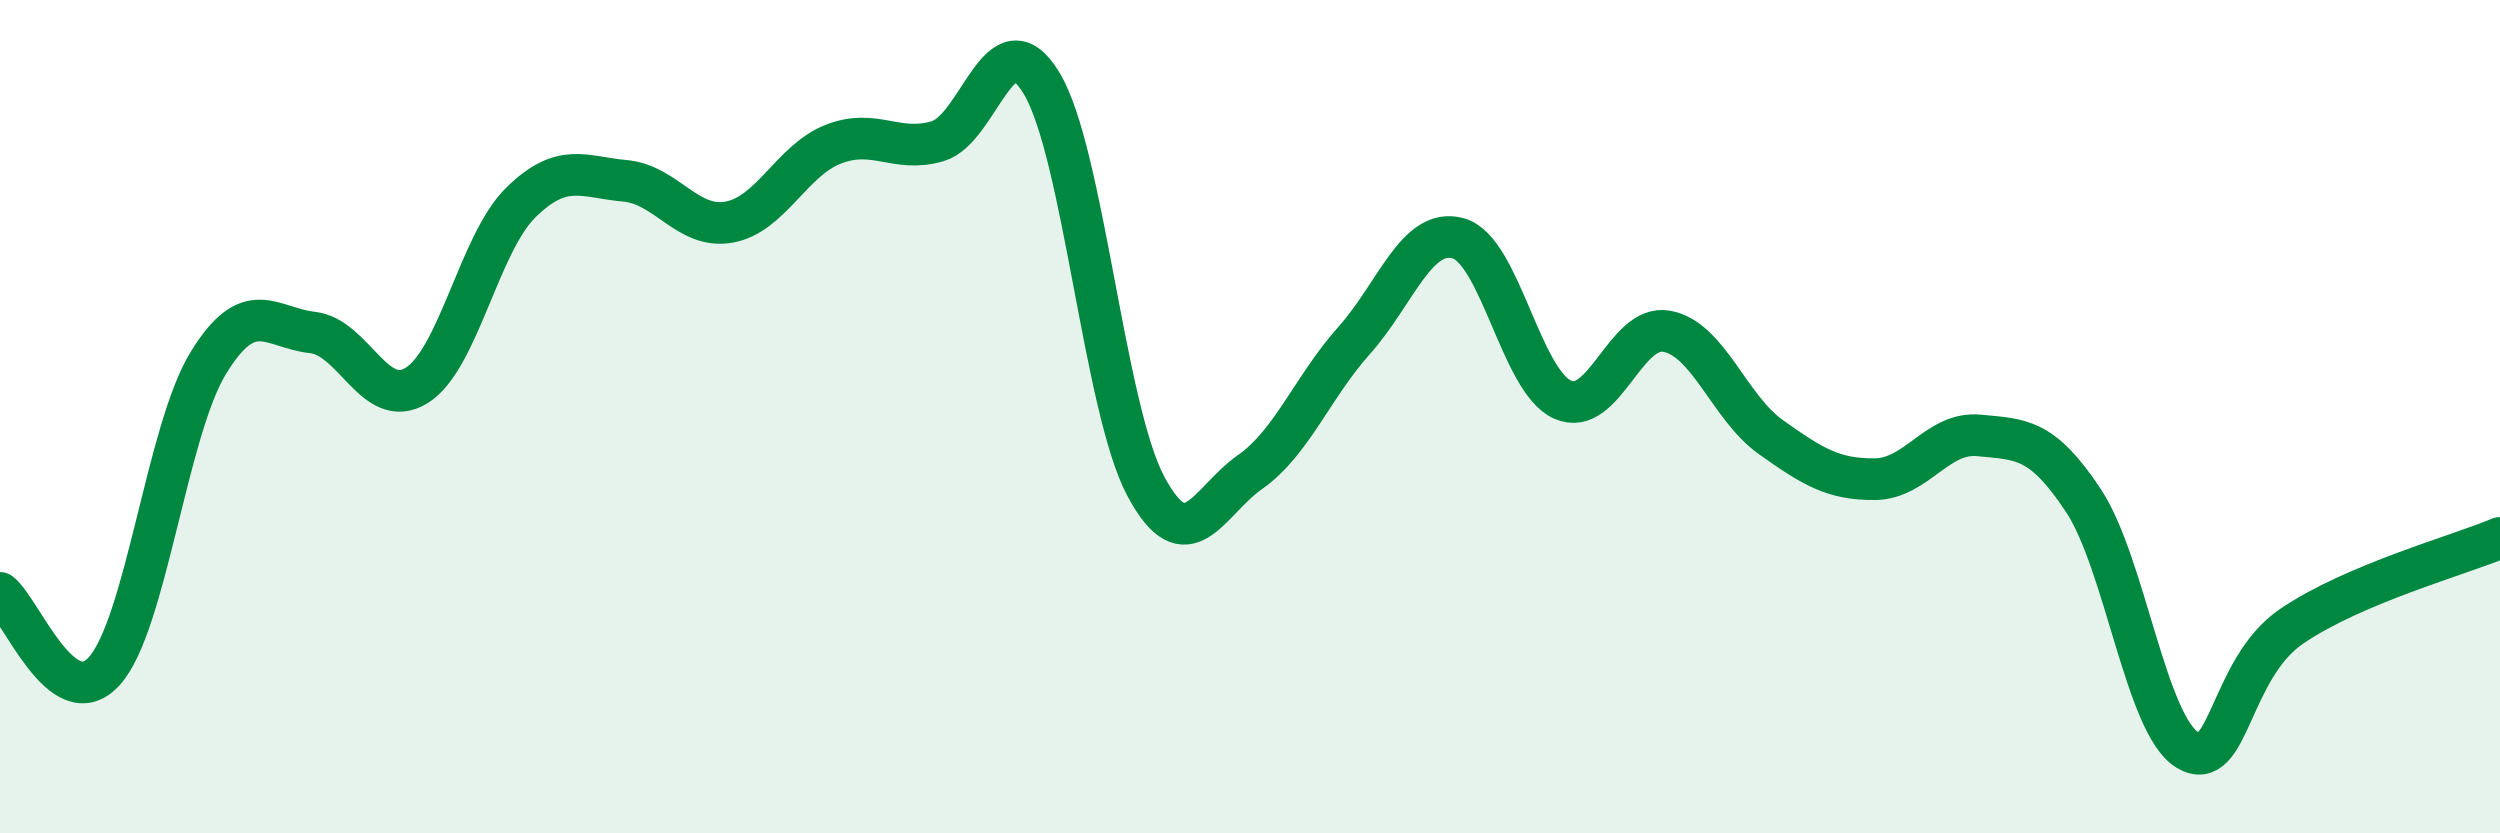
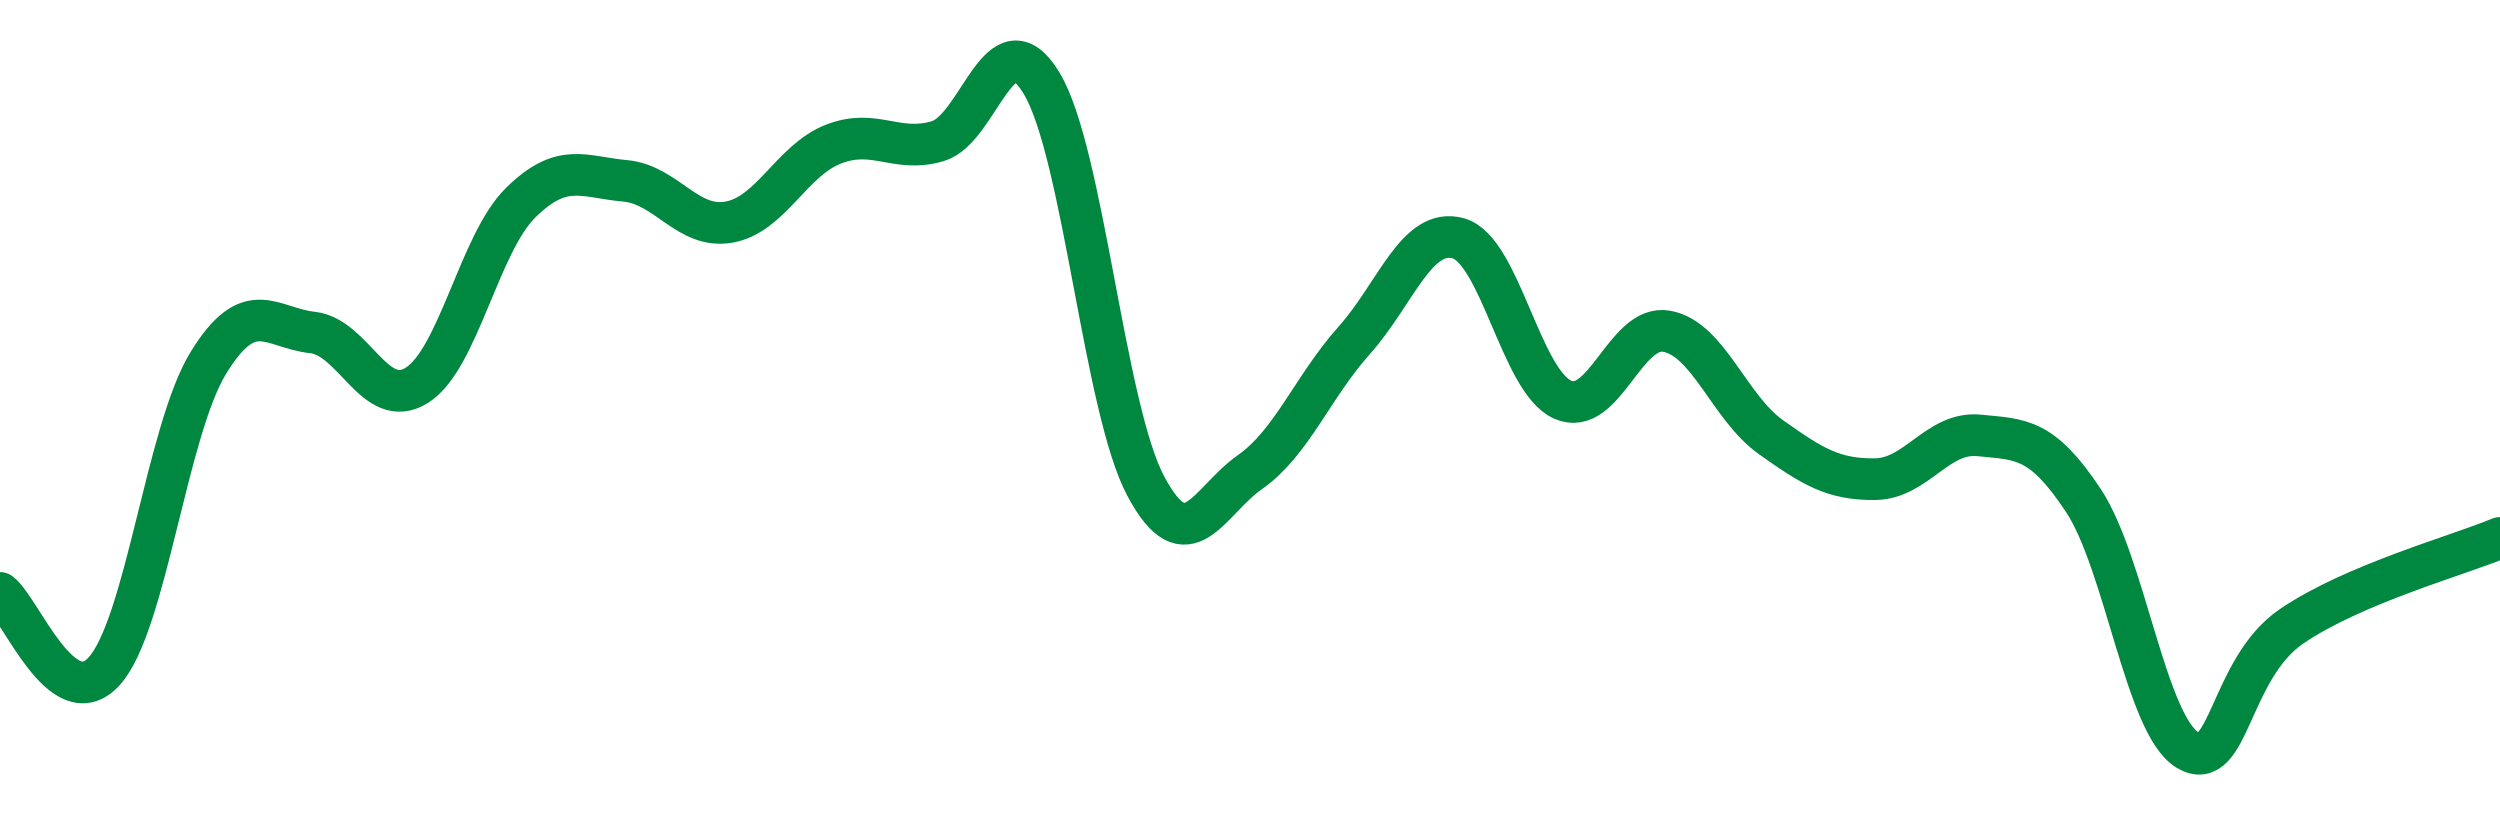
<svg xmlns="http://www.w3.org/2000/svg" width="60" height="20" viewBox="0 0 60 20">
-   <path d="M 0,14.23 C 0.5,14.61 1.5,17.21 2.5,16.11 C 3.5,15.01 4,10.34 5,8.71 C 6,7.08 6.5,7.87 7.5,7.98 C 8.5,8.09 9,9.87 10,9.25 C 11,8.63 11.5,5.84 12.5,4.86 C 13.5,3.88 14,4.25 15,4.34 C 16,4.43 16.5,5.51 17.5,5.33 C 18.5,5.15 19,3.85 20,3.46 C 21,3.07 21.5,3.68 22.5,3.39 C 23.5,3.1 24,0.34 25,2 C 26,3.66 26.5,9.8 27.5,11.67 C 28.5,13.54 29,12.03 30,11.33 C 31,10.63 31.5,9.29 32.5,8.17 C 33.5,7.05 34,5.44 35,5.72 C 36,6 36.5,9.14 37.5,9.59 C 38.5,10.04 39,7.77 40,7.95 C 41,8.13 41.5,9.78 42.5,10.49 C 43.5,11.2 44,11.51 45,11.5 C 46,11.49 46.5,10.35 47.5,10.45 C 48.5,10.55 49,10.5 50,12.01 C 51,13.52 51.5,17.4 52.5,18 C 53.5,18.6 53.5,16.05 55,15.03 C 56.5,14.01 59,13.33 60,12.91L60 20L0 20Z" fill="#008740" opacity="0.1" stroke-linecap="round" stroke-linejoin="round" />
  <path d="M 0,14.23 C 0.5,14.61 1.5,17.21 2.5,16.11 C 3.5,15.01 4,10.34 5,8.71 C 6,7.08 6.5,7.87 7.5,7.98 C 8.5,8.09 9,9.87 10,9.25 C 11,8.63 11.5,5.84 12.5,4.86 C 13.5,3.88 14,4.25 15,4.34 C 16,4.43 16.5,5.51 17.5,5.33 C 18.5,5.15 19,3.85 20,3.46 C 21,3.07 21.5,3.68 22.5,3.39 C 23.5,3.1 24,0.34 25,2 C 26,3.66 26.5,9.8 27.5,11.67 C 28.5,13.54 29,12.03 30,11.33 C 31,10.63 31.5,9.29 32.5,8.17 C 33.5,7.05 34,5.44 35,5.72 C 36,6 36.5,9.14 37.5,9.59 C 38.5,10.04 39,7.77 40,7.95 C 41,8.13 41.5,9.78 42.5,10.49 C 43.5,11.2 44,11.51 45,11.5 C 46,11.49 46.5,10.35 47.5,10.45 C 48.5,10.55 49,10.5 50,12.01 C 51,13.52 51.5,17.4 52.5,18 C 53.5,18.6 53.5,16.05 55,15.03 C 56.5,14.01 59,13.33 60,12.91" stroke="#008740" stroke-width="1" fill="none" stroke-linecap="round" stroke-linejoin="round" />
</svg>